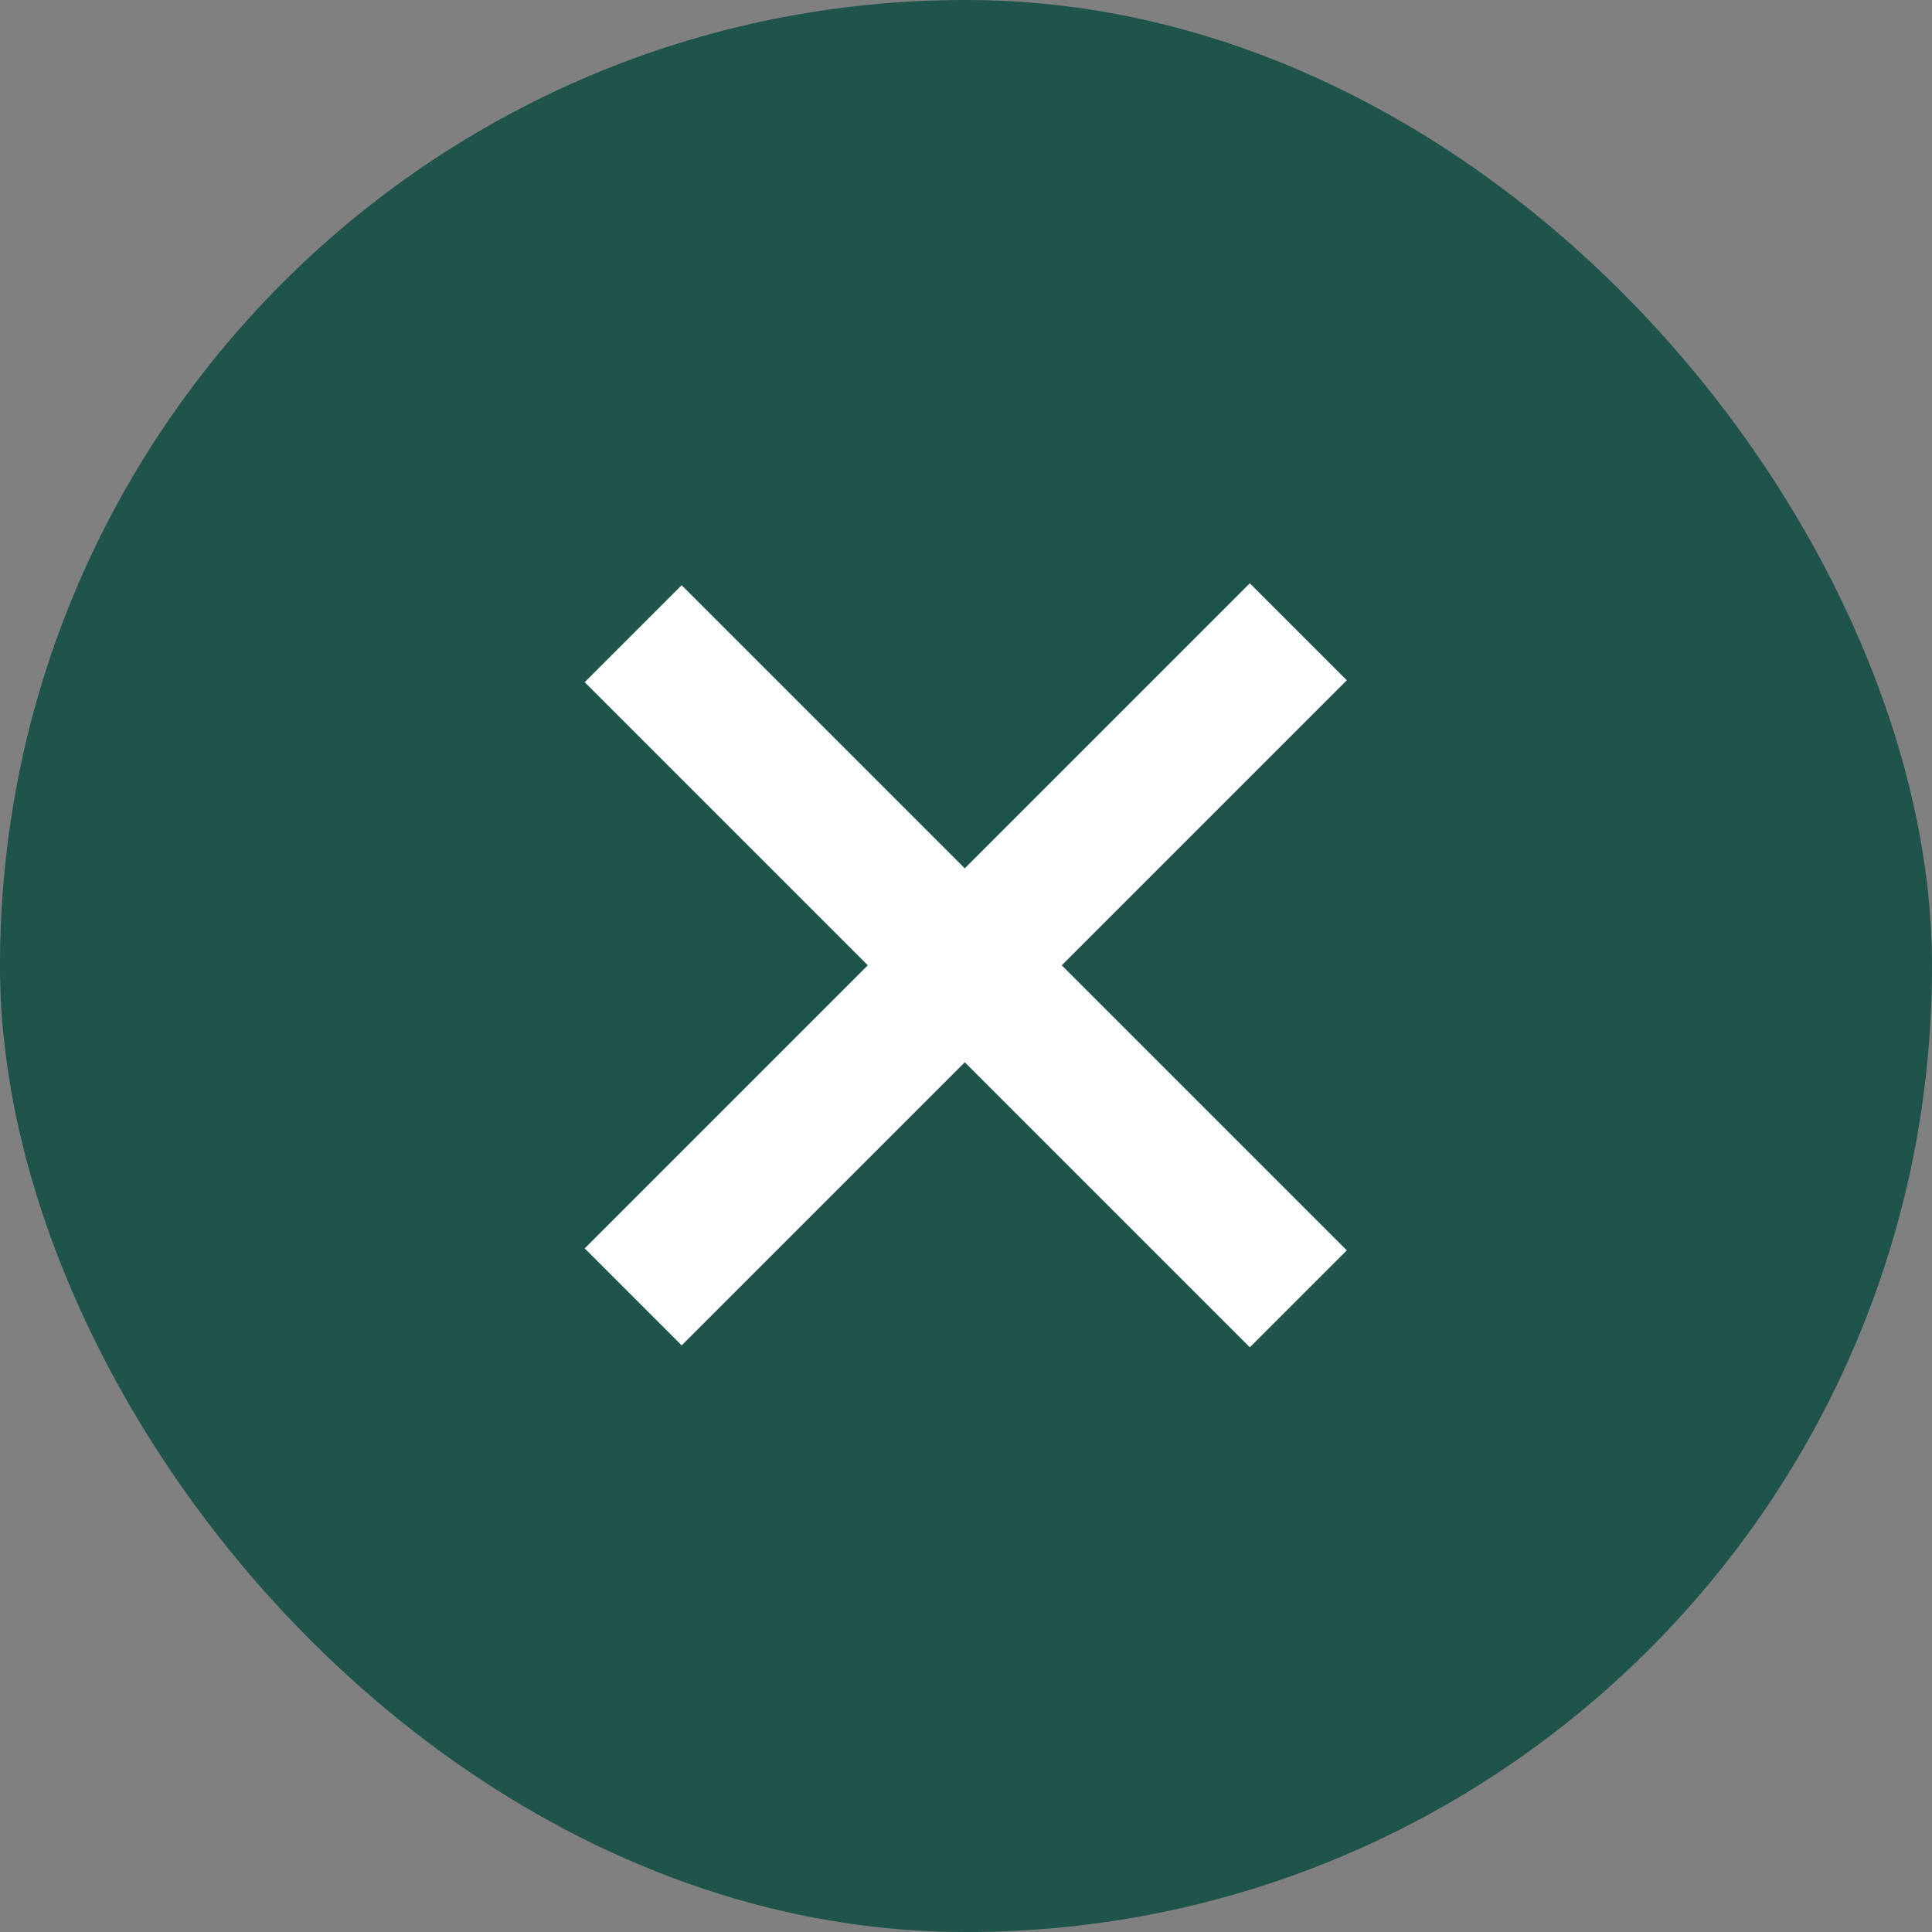
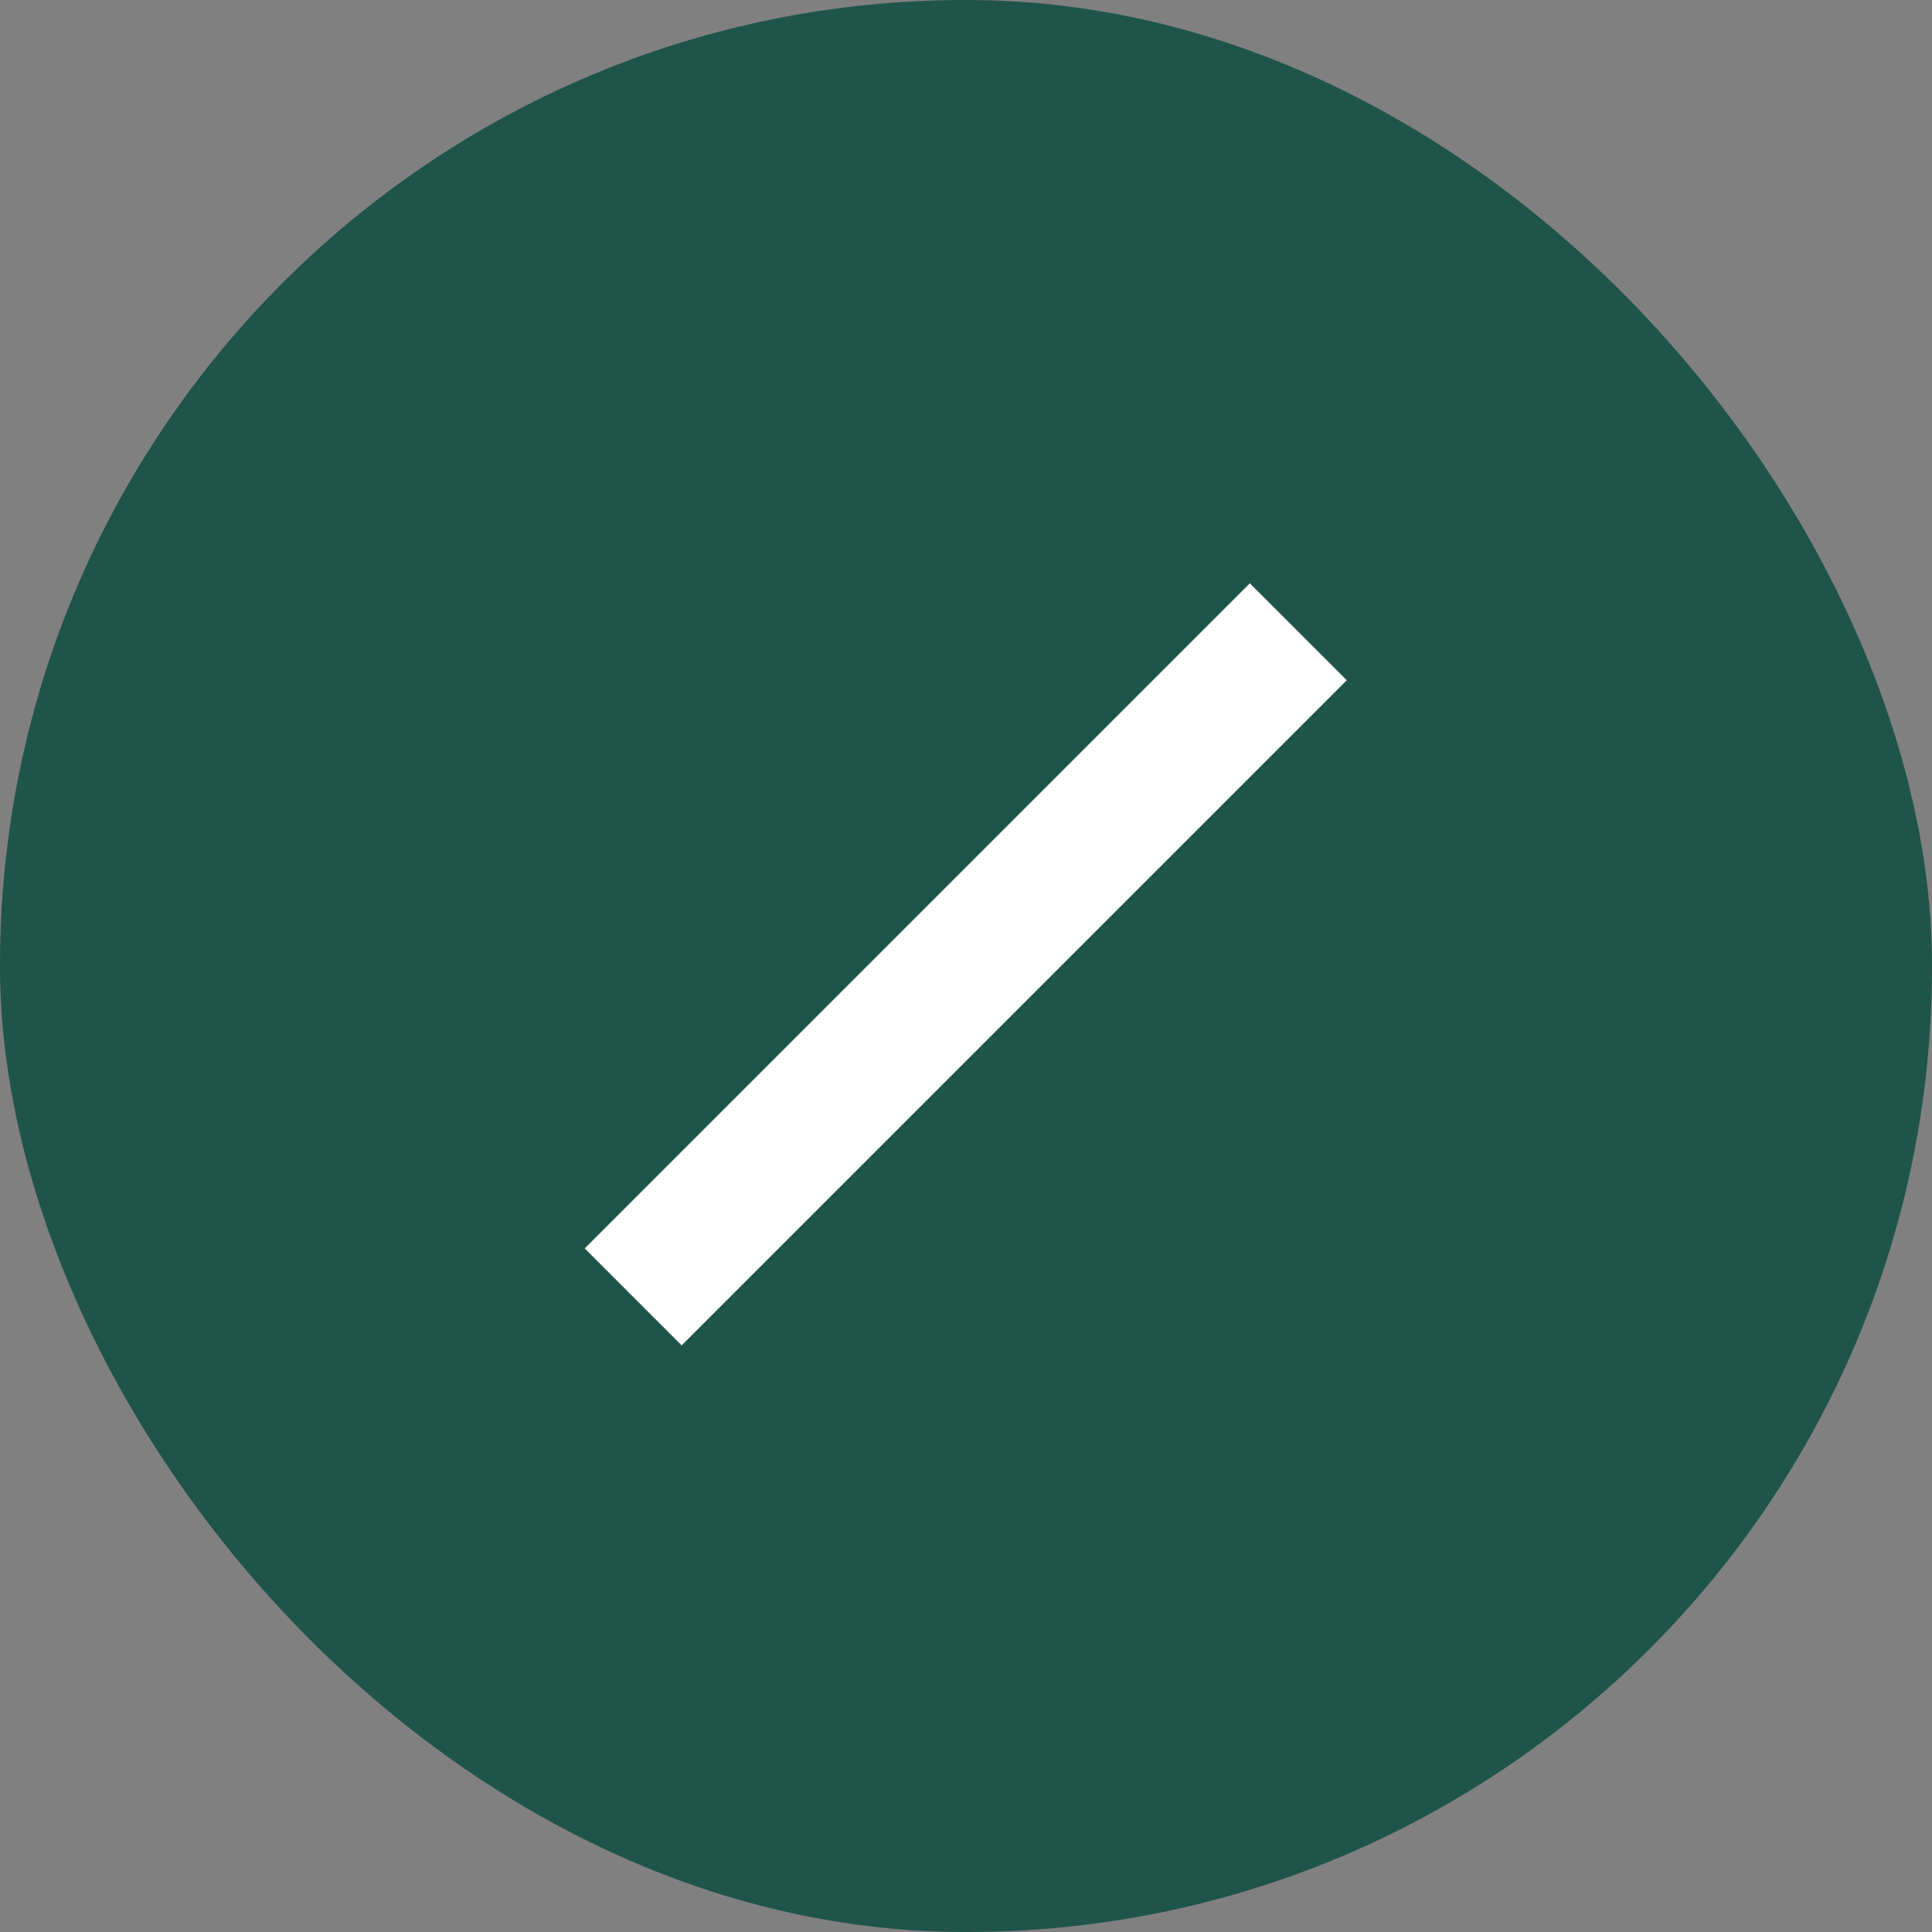
<svg xmlns="http://www.w3.org/2000/svg" id="_레이어_2" data-name="레이어 2" viewBox="0 0 14.09 14.09">
  <rect x="0" y="0" width="14.09" height="14.09" fill="#808080" stroke="none" />
  <defs>
    <style>
      .cls-1 {
        fill: #1f544b;
      }

      .cls-1, .cls-2 {
        stroke-width: 0px;
      }

      .cls-2 {
        fill: #fff;
      }
    </style>
  </defs>
  <g id="_레이어_1-2" data-name="레이어 1">
    <rect class="cls-1" x="0" y="0" width="14.09" height="14.09" rx="7.04" ry="7.04" />
    <g>
-       <rect class="cls-2" x="6.54" y="3.62" width="1" height="6.86" transform="translate(-2.92 7.04) rotate(-45)" />
      <rect class="cls-2" x="3.62" y="6.54" width="6.86" height="1" transform="translate(-2.92 7.04) rotate(-45)" />
    </g>
  </g>
</svg>